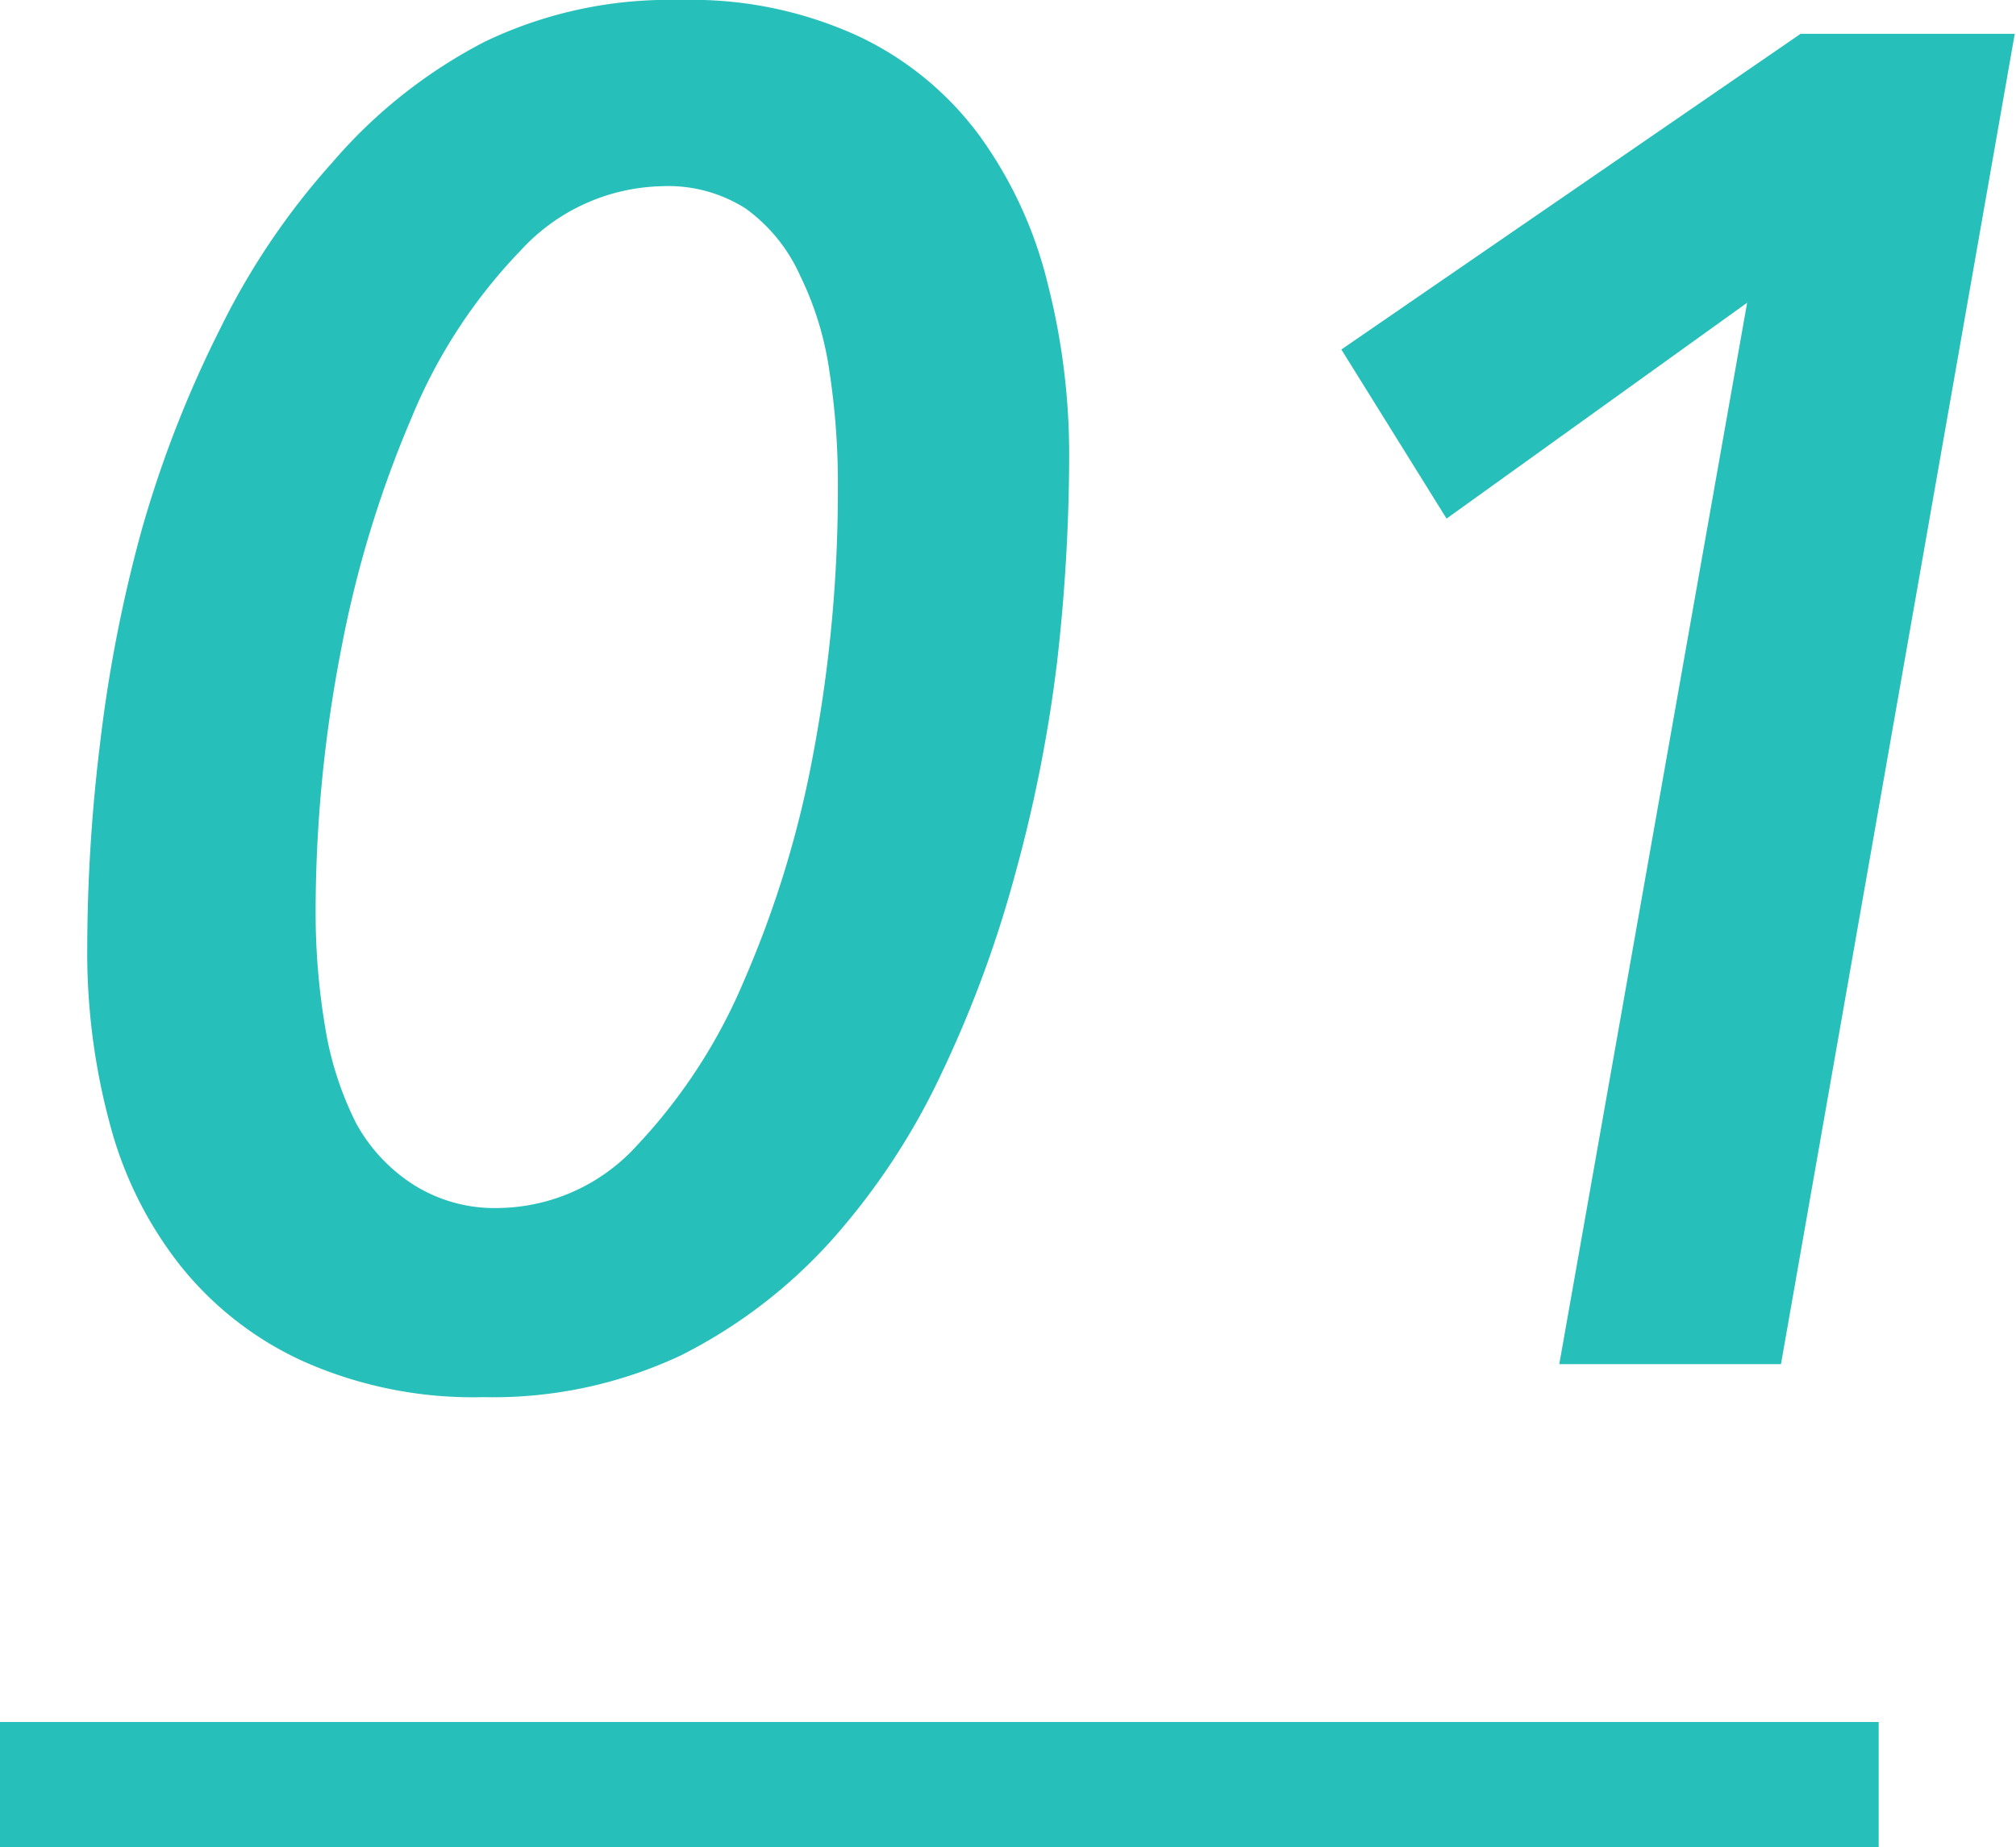
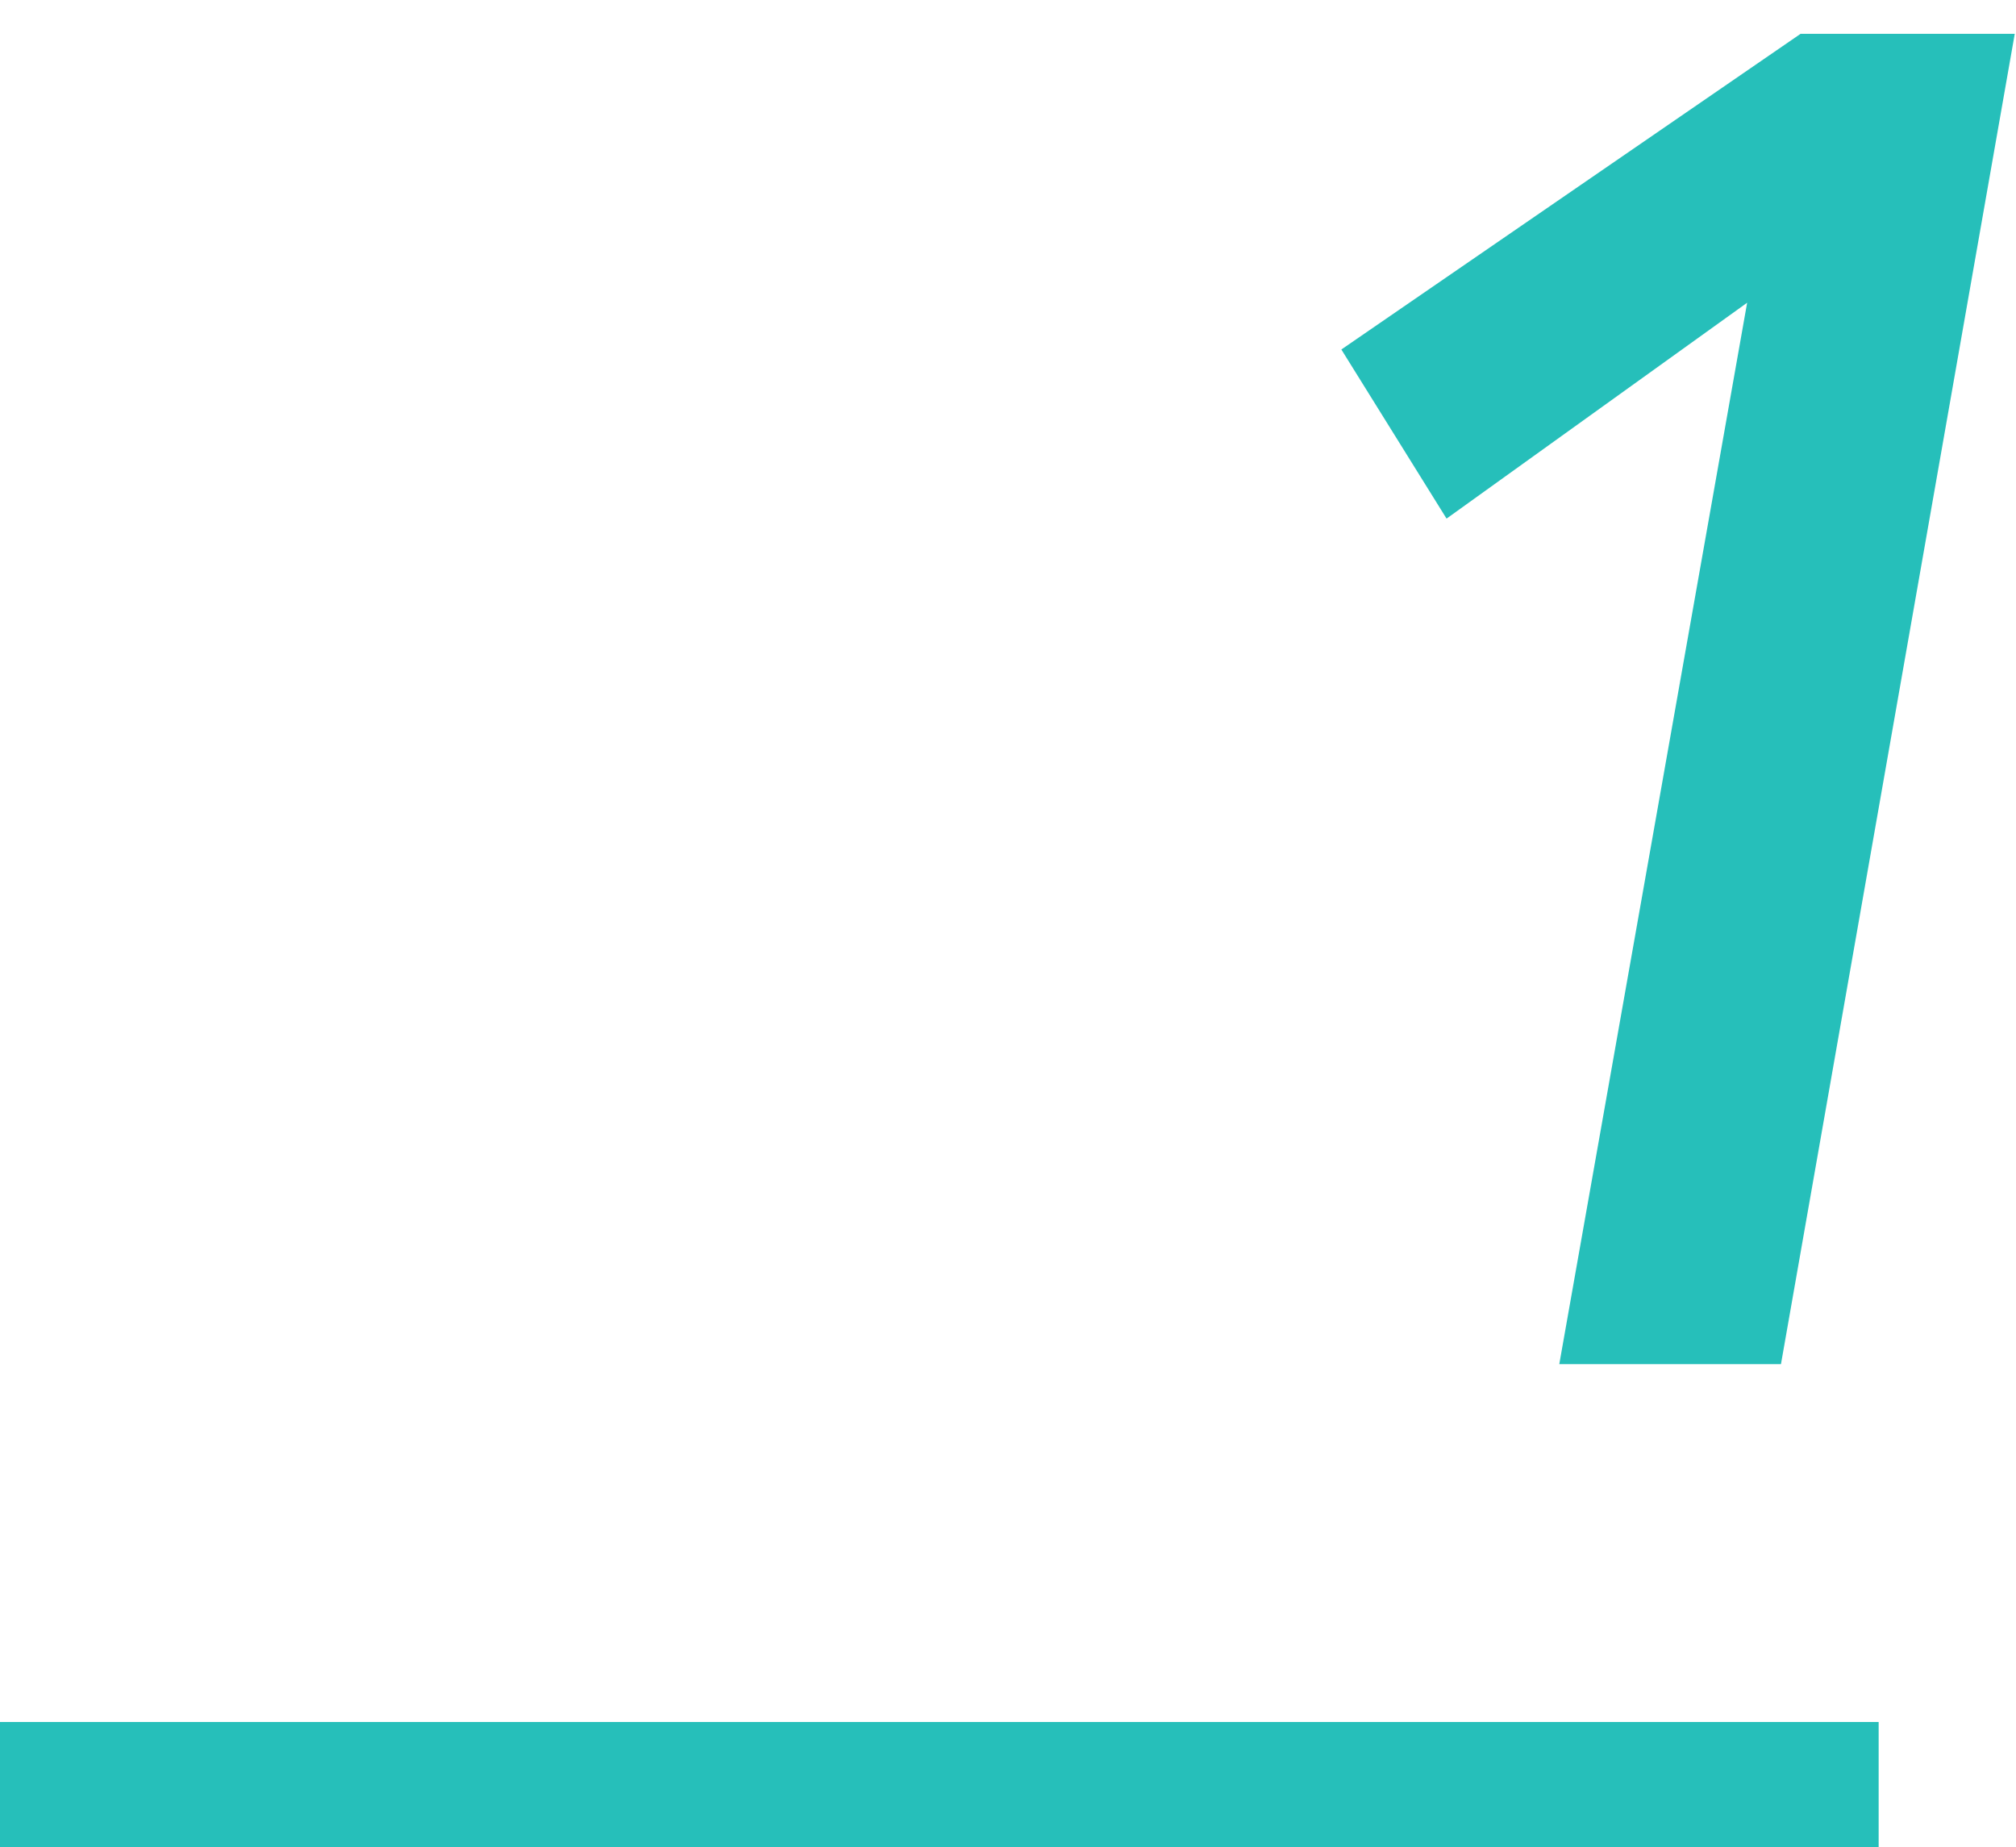
<svg xmlns="http://www.w3.org/2000/svg" viewBox="0 0 48.29 44.24">
  <defs>
    <style>.cls-1{fill:#26bfba;}</style>
  </defs>
  <title>icon-teams-01</title>
  <g id="レイヤー_2" data-name="レイヤー 2">
    <g id="レイヤー_1-2" data-name="レイヤー 1">
-       <path class="cls-1" d="M16.29,0a9.56,9.56,0,0,1,4.3.88,7.66,7.66,0,0,1,2.88,2.38,10.11,10.11,0,0,1,1.62,3.51A16.57,16.57,0,0,1,25.61,11a44.15,44.15,0,0,1-.29,4.86,34.75,34.75,0,0,1-1,5.06,28,28,0,0,1-1.76,4.77,16.57,16.57,0,0,1-2.63,4,12.26,12.26,0,0,1-3.62,2.77,10.58,10.58,0,0,1-4.73,1,10,10,0,0,1-4.32-.86,8,8,0,0,1-2.94-2.29,9.28,9.28,0,0,1-1.69-3.4,15.71,15.71,0,0,1-.54-4.21,40.74,40.74,0,0,1,.31-4.92,34.24,34.24,0,0,1,1-5.11A27.24,27.24,0,0,1,5.27,7.88a17.44,17.44,0,0,1,2.7-4A12.16,12.16,0,0,1,11.61,1,10.2,10.2,0,0,1,16.29,0Zm-.45,4.46A4.72,4.72,0,0,0,12.47,6a12.74,12.74,0,0,0-2.61,4,26.73,26.73,0,0,0-1.69,5.56,33,33,0,0,0-.61,6.26,16.5,16.5,0,0,0,.23,2.79,7.9,7.9,0,0,0,.74,2.29A4.06,4.06,0,0,0,9.9,28.37a3.64,3.64,0,0,0,2.07.56,4.55,4.55,0,0,0,3.29-1.5,13.23,13.23,0,0,0,2.56-3.94A25,25,0,0,0,19.49,18a34,34,0,0,0,.58-6.3,17.61,17.61,0,0,0-.2-2.79,7.66,7.66,0,0,0-.7-2.3A4,4,0,0,0,17.87,5,3.45,3.45,0,0,0,15.84,4.46Z" />
      <path class="cls-1" d="M37.35,32.67l4.5-25.42-7.2,5.17L32.13,8.37l11-7.56h5.13L42.66,32.67Z" />
      <rect class="cls-1" y="41.24" width="45" height="3" />
    </g>
  </g>
</svg>